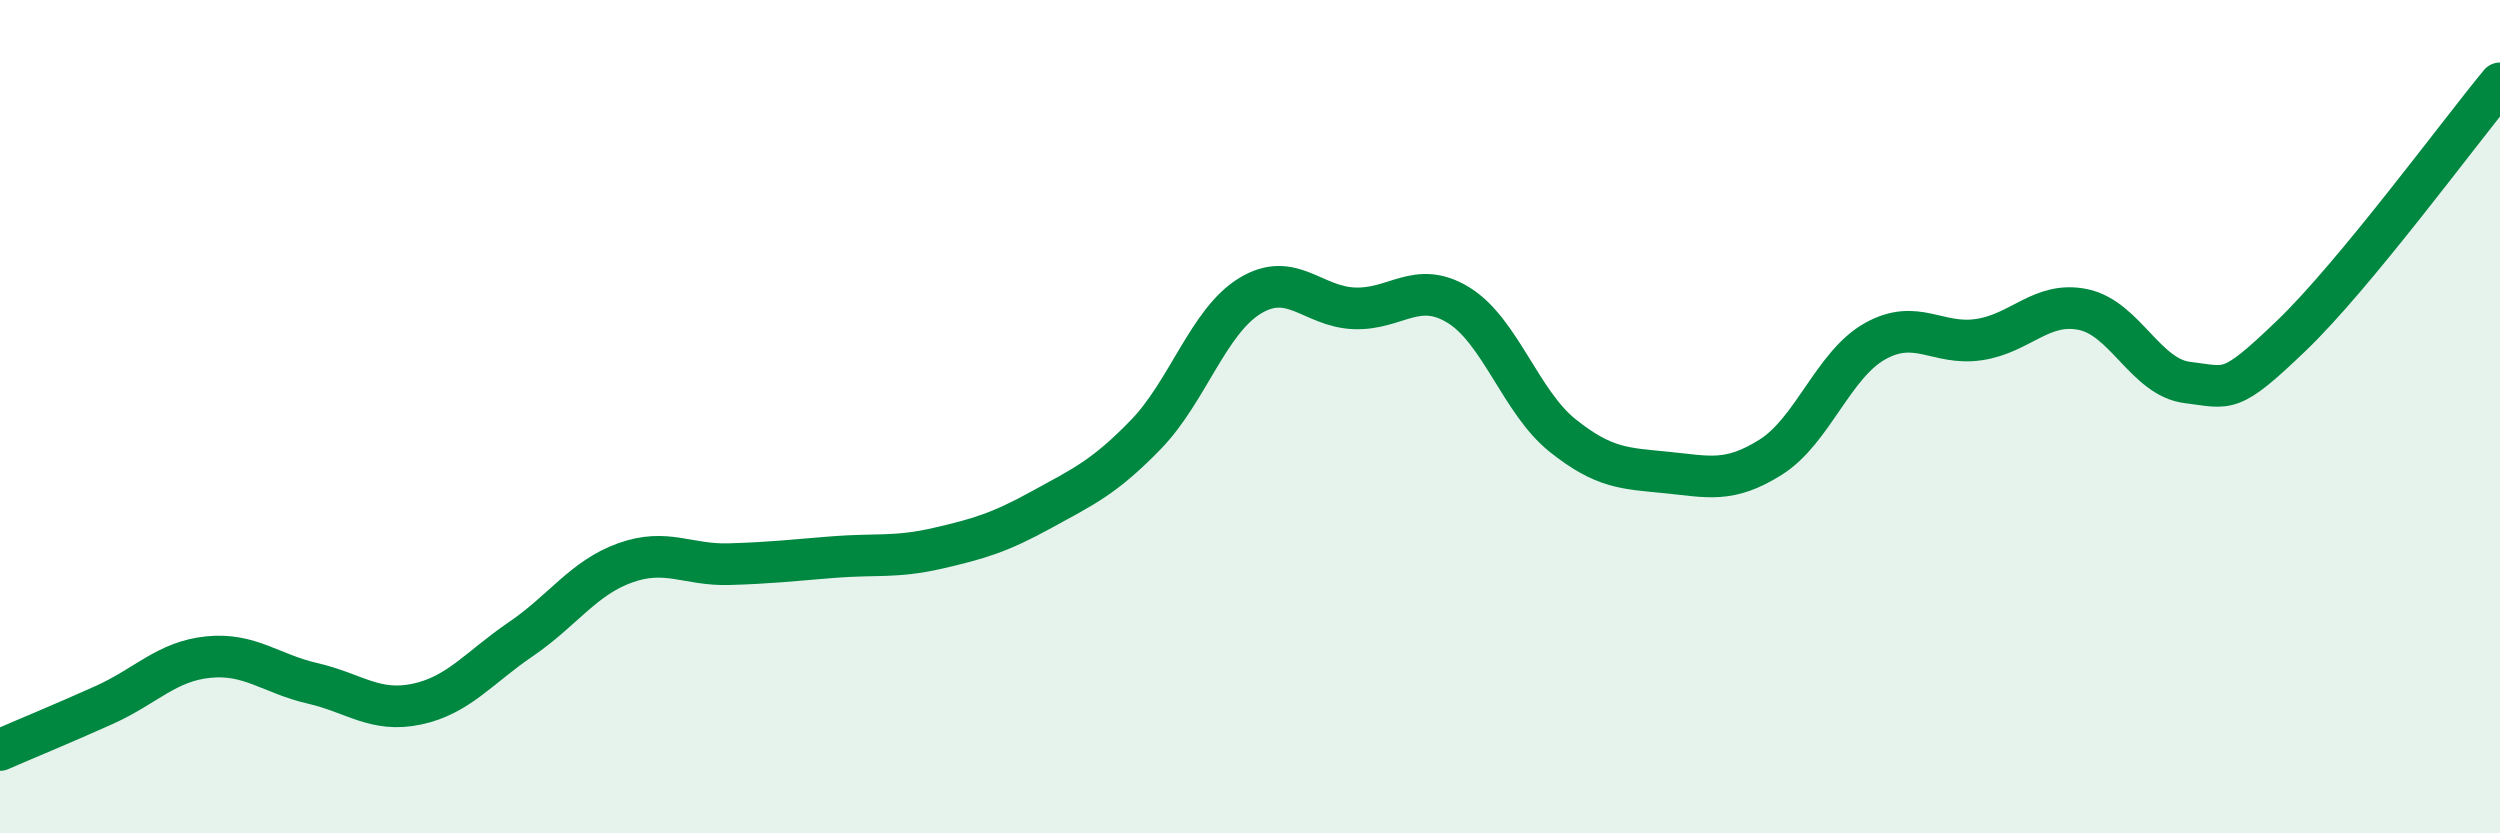
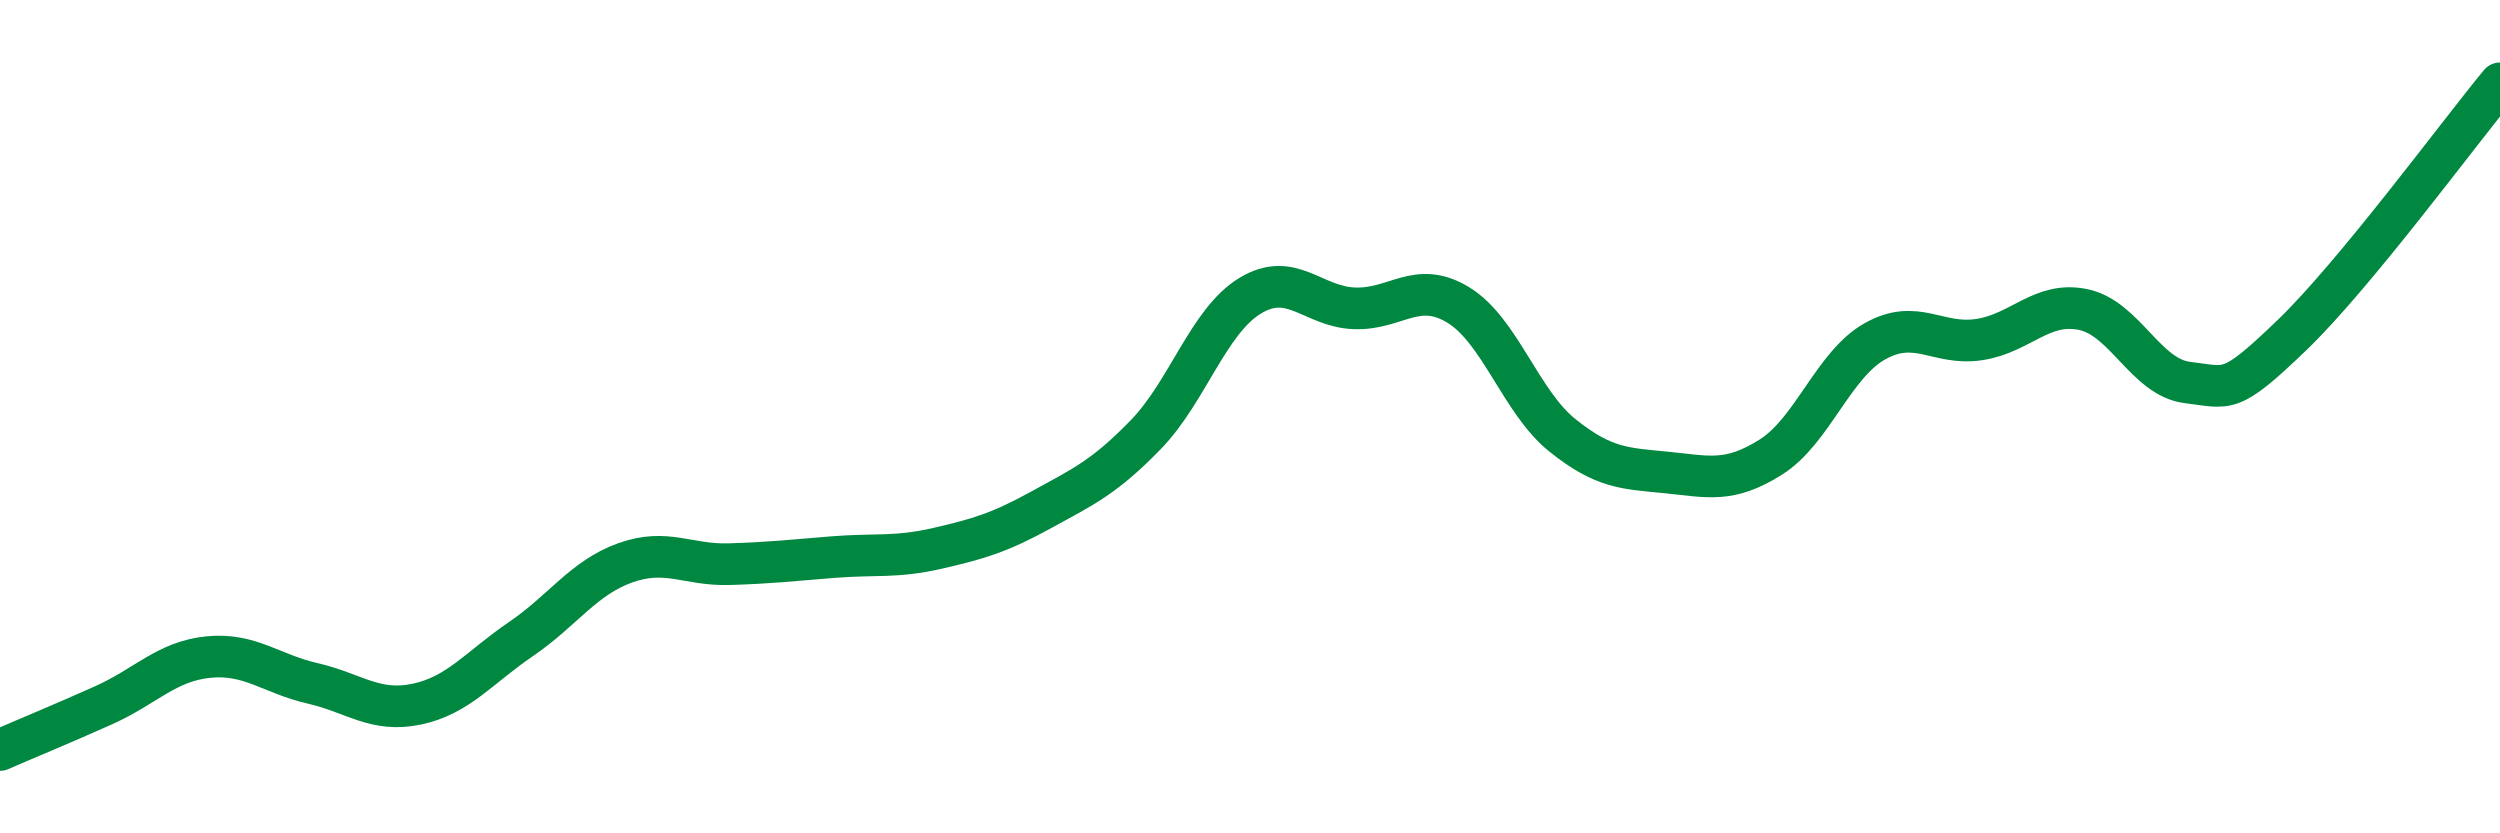
<svg xmlns="http://www.w3.org/2000/svg" width="60" height="20" viewBox="0 0 60 20">
-   <path d="M 0,18 C 0.5,17.78 1.5,17.37 2.5,16.92 C 3.5,16.47 4,15.87 5,15.77 C 6,15.67 6.5,16.17 7.5,16.4 C 8.5,16.63 9,17.11 10,16.9 C 11,16.69 11.5,16.02 12.5,15.34 C 13.5,14.66 14,13.87 15,13.51 C 16,13.15 16.5,13.57 17.5,13.54 C 18.5,13.51 19,13.45 20,13.37 C 21,13.29 21.5,13.39 22.5,13.16 C 23.5,12.93 24,12.78 25,12.23 C 26,11.68 26.5,11.46 27.5,10.43 C 28.5,9.4 29,7.71 30,7.1 C 31,6.49 31.5,7.36 32.5,7.4 C 33.5,7.44 34,6.71 35,7.32 C 36,7.93 36.5,9.65 37.5,10.45 C 38.5,11.25 39,11.24 40,11.34 C 41,11.44 41.5,11.6 42.5,10.97 C 43.5,10.34 44,8.75 45,8.19 C 46,7.63 46.5,8.3 47.5,8.15 C 48.5,8 49,7.22 50,7.43 C 51,7.64 51.5,9.06 52.5,9.18 C 53.5,9.3 53.5,9.49 55,8.05 C 56.5,6.61 59,3.21 60,2L60 20L0 20Z" fill="#008740" opacity="0.1" stroke-linecap="round" stroke-linejoin="round" />
  <path d="M 0,18 C 0.5,17.78 1.5,17.37 2.5,16.92 C 3.5,16.47 4,15.87 5,15.77 C 6,15.67 6.5,16.17 7.5,16.4 C 8.5,16.63 9,17.11 10,16.9 C 11,16.69 11.5,16.02 12.5,15.34 C 13.5,14.66 14,13.87 15,13.51 C 16,13.15 16.5,13.57 17.5,13.54 C 18.5,13.51 19,13.45 20,13.37 C 21,13.29 21.5,13.39 22.5,13.16 C 23.5,12.93 24,12.78 25,12.23 C 26,11.68 26.5,11.46 27.5,10.43 C 28.5,9.4 29,7.71 30,7.1 C 31,6.49 31.5,7.36 32.5,7.4 C 33.5,7.44 34,6.71 35,7.32 C 36,7.93 36.5,9.65 37.5,10.45 C 38.5,11.25 39,11.24 40,11.34 C 41,11.44 41.5,11.6 42.5,10.97 C 43.5,10.34 44,8.75 45,8.19 C 46,7.63 46.5,8.3 47.5,8.15 C 48.5,8 49,7.22 50,7.43 C 51,7.64 51.5,9.06 52.5,9.18 C 53.5,9.3 53.5,9.49 55,8.05 C 56.5,6.61 59,3.21 60,2" stroke="#008740" stroke-width="1" fill="none" stroke-linecap="round" stroke-linejoin="round" />
</svg>